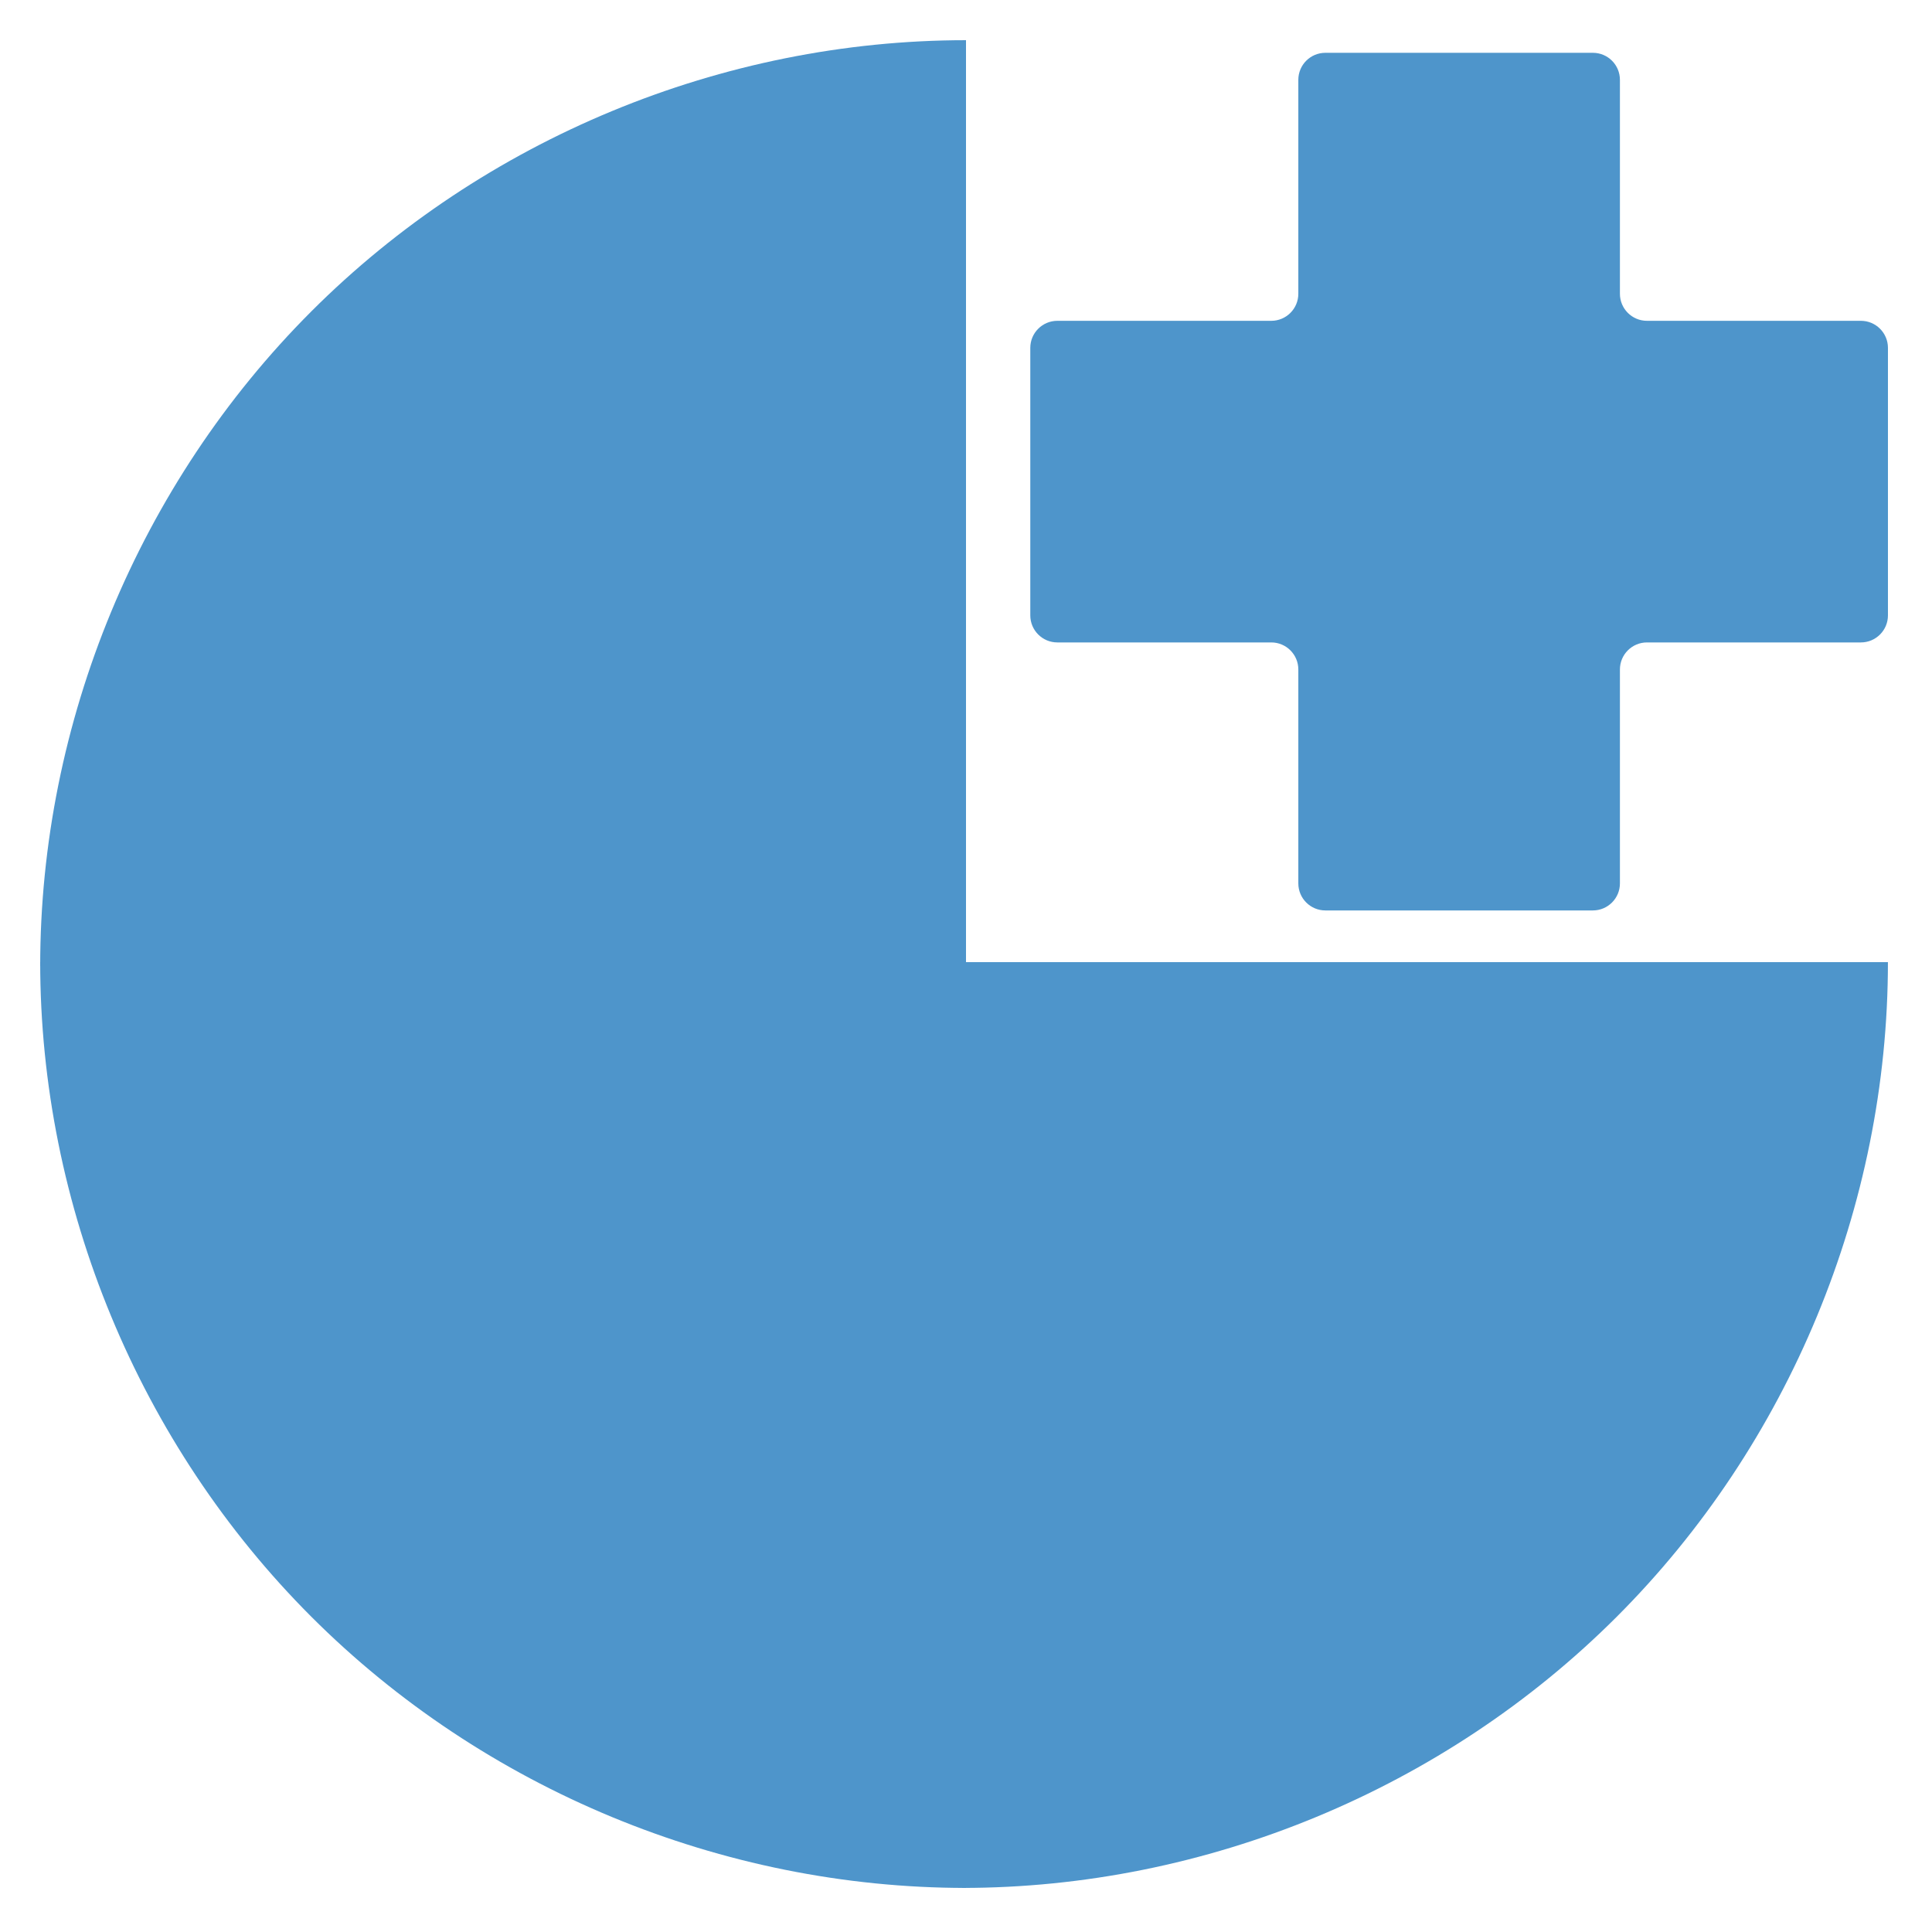
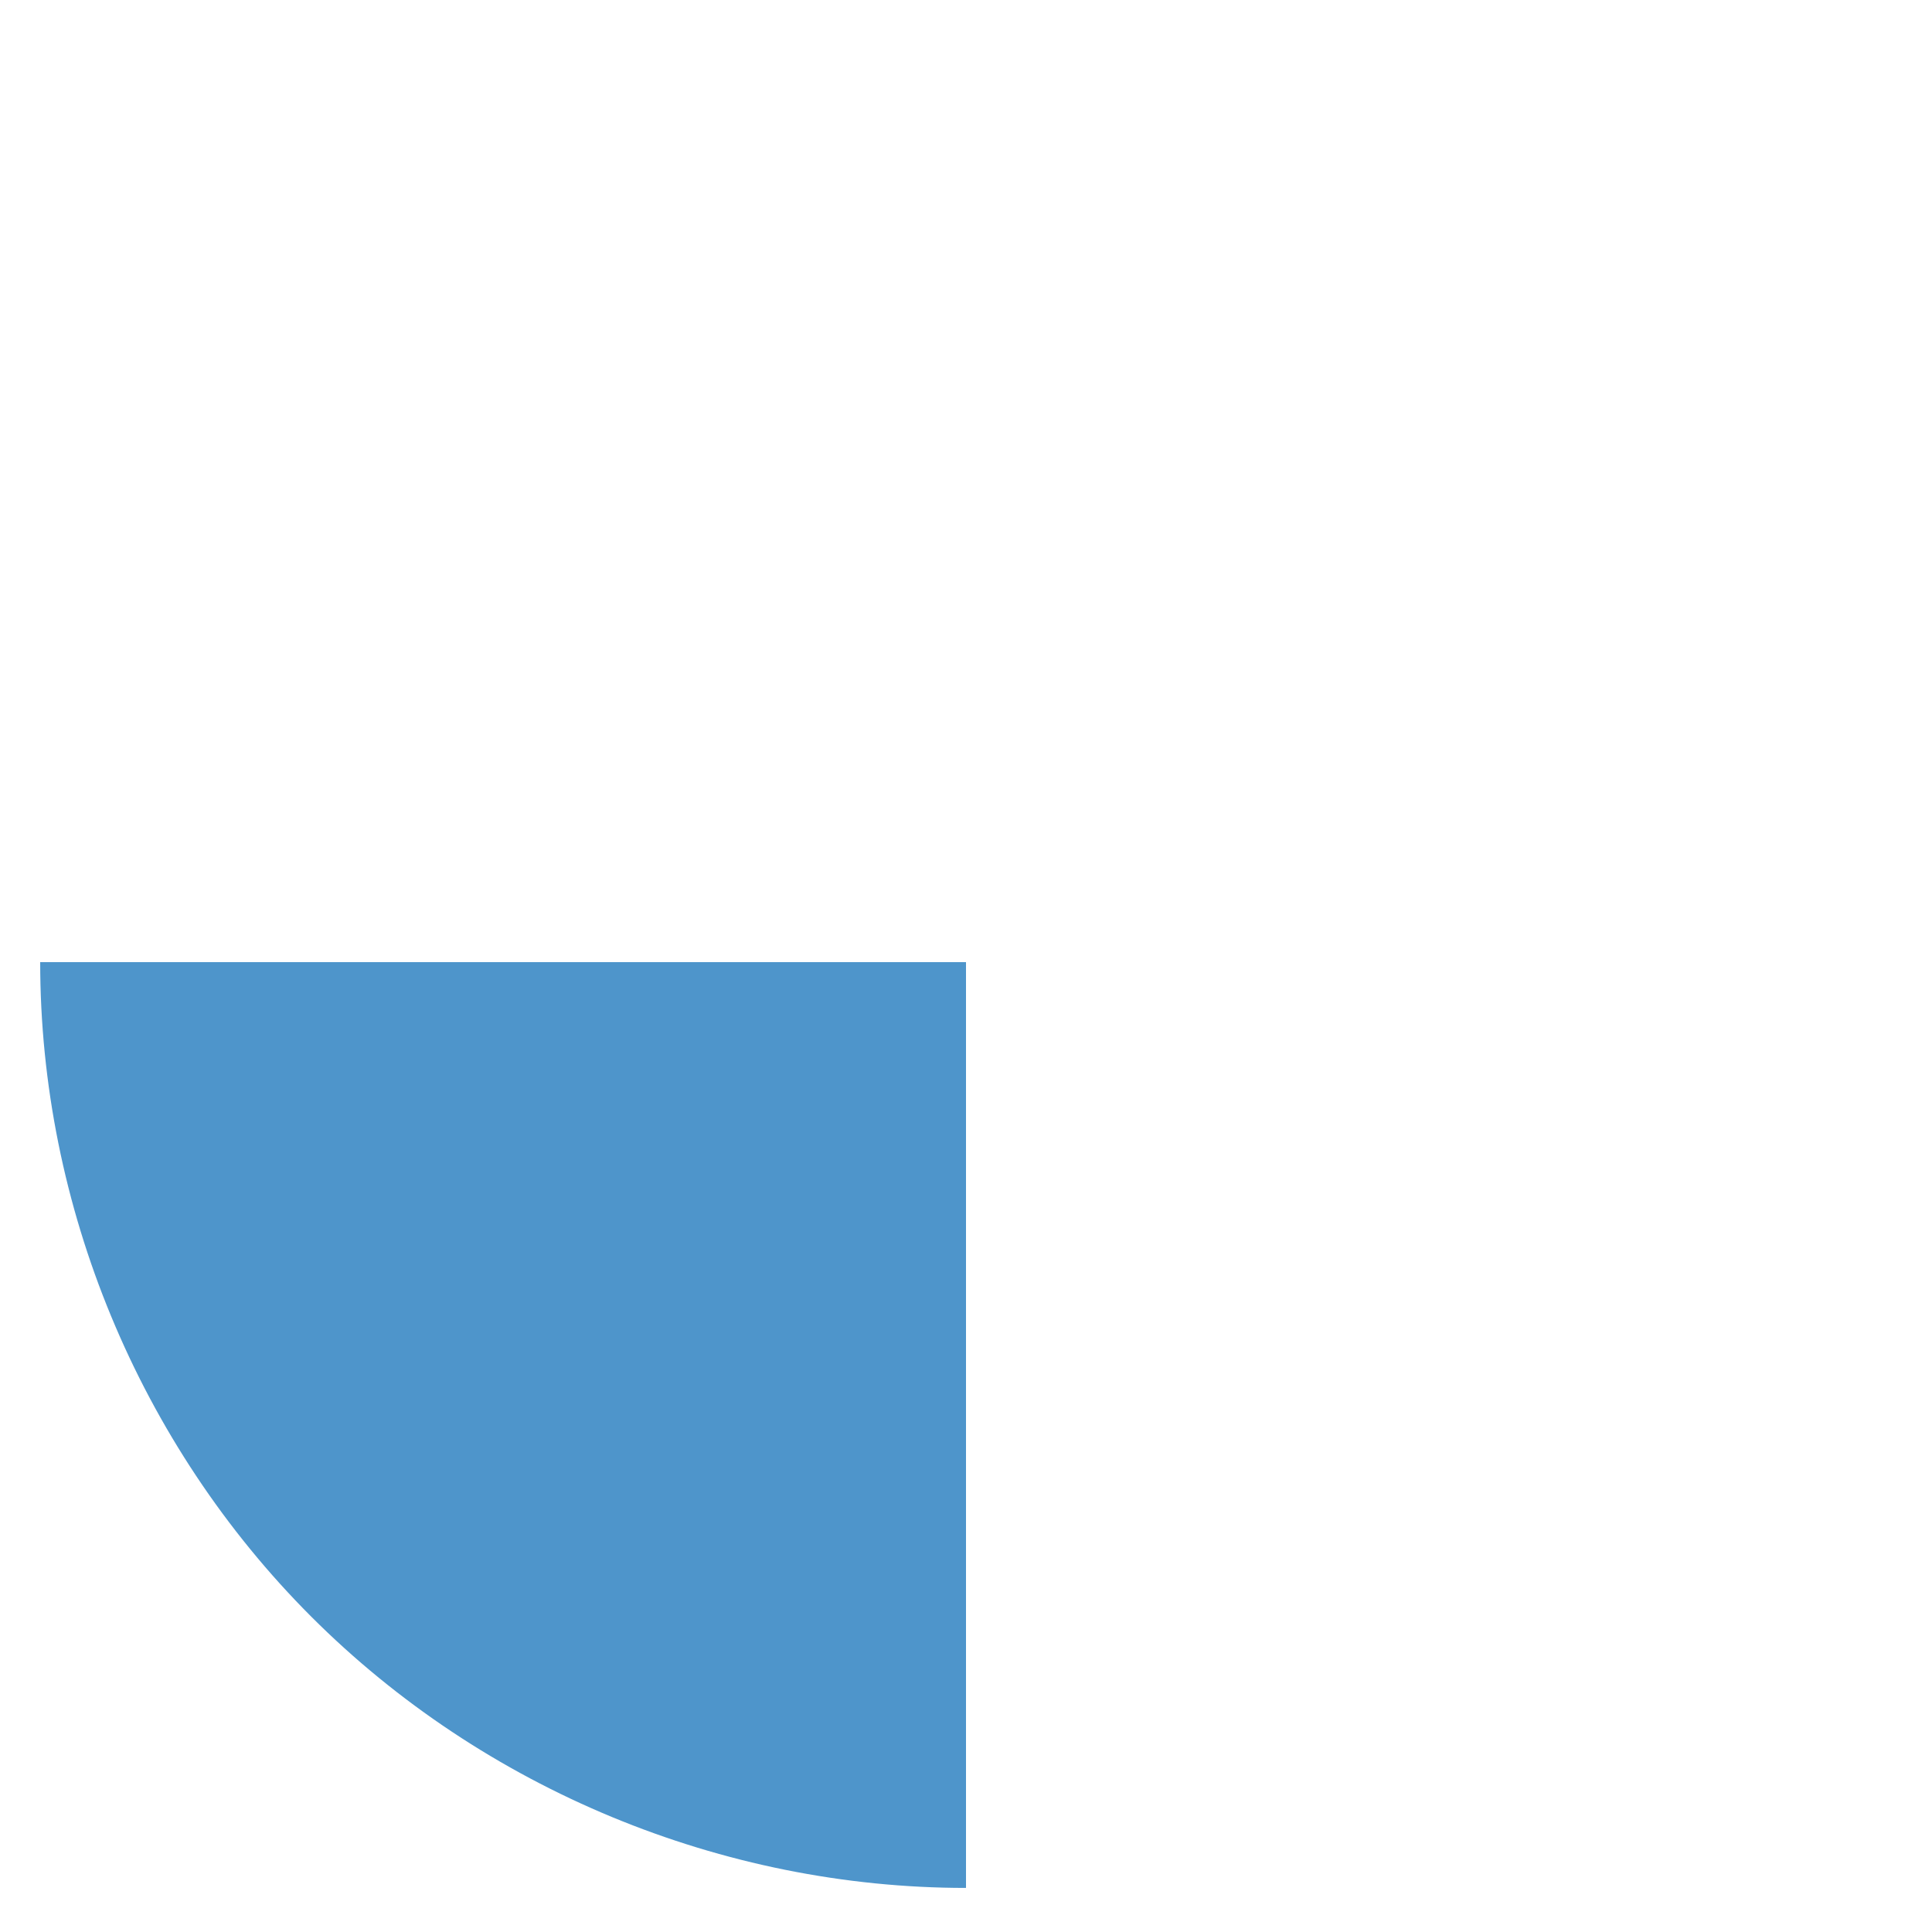
<svg xmlns="http://www.w3.org/2000/svg" width="500" zoomAndPan="magnify" viewBox="0 0 375 375" height="500" preserveAspectRatio="xMidYMid meet" version="1.0">
  <defs>
    <clipPath id="80843d658d">
      <path d="M 7.801 7.098 L 187.5 7.098 L 187.5 187.5 L 7.801 187.5 Z M 7.801 7.098 " clip-rule="nonzero" />
    </clipPath>
    <clipPath id="b59f74a6c3">
      <path d="M 7.801 187.5 C 7.801 140.176 26.969 93.898 60.434 60.434 C 93.898 26.969 140.176 7.801 187.5 7.801 L 187.5 187.5 Z M 7.801 187.5 " clip-rule="nonzero" />
    </clipPath>
    <clipPath id="645368f564">
-       <path d="M 0.801 0.68 L 180.5 0.68 L 180.5 180.5 L 0.801 180.5 Z M 0.801 0.68 " clip-rule="nonzero" />
-     </clipPath>
+       </clipPath>
    <clipPath id="9bc6862c8a">
      <path d="M 0.801 180.5 C 0.801 133.176 19.969 86.898 53.434 53.434 C 86.898 19.969 133.176 0.801 180.5 0.801 L 180.5 180.5 Z M 0.801 180.5 " clip-rule="nonzero" />
    </clipPath>
    <clipPath id="103dcd46e1">
-       <rect x="0" width="181" y="0" height="181" />
-     </clipPath>
+       </clipPath>
    <clipPath id="8f3179cfd9">
      <path d="M 7.098 186.746 L 187.5 186.746 L 187.5 366.445 L 7.098 366.445 Z M 7.098 186.746 " clip-rule="nonzero" />
    </clipPath>
    <clipPath id="c7ac713547">
      <path d="M 187.5 366.445 C 140.176 366.445 93.898 347.277 60.434 313.812 C 26.969 280.348 7.801 234.07 7.801 186.746 L 187.5 186.746 Z M 187.5 366.445 " clip-rule="nonzero" />
    </clipPath>
    <clipPath id="ce28107fb7">
      <path d="M 0.68 0.746 L 180.5 0.746 L 180.5 180.445 L 0.68 180.445 Z M 0.68 0.746 " clip-rule="nonzero" />
    </clipPath>
    <clipPath id="b92b4ec74d">
      <path d="M 180.5 180.445 C 133.176 180.445 86.898 161.277 53.434 127.812 C 19.969 94.348 0.801 48.07 0.801 0.746 L 180.5 0.746 Z M 180.5 180.445 " clip-rule="nonzero" />
    </clipPath>
    <clipPath id="192659c450">
      <rect x="0" width="181" y="0" height="181" />
    </clipPath>
    <clipPath id="7005a0d4c8">
      <path d="M 186.746 186.746 L 366.445 186.746 L 366.445 367 L 186.746 367 Z M 186.746 186.746 " clip-rule="nonzero" />
    </clipPath>
    <clipPath id="4be4ee4336">
-       <path d="M 366.445 186.746 C 366.445 234.07 347.277 280.348 313.812 313.812 C 280.348 347.277 234.07 366.445 186.746 366.445 L 186.746 186.746 Z M 366.445 186.746 " clip-rule="nonzero" />
-     </clipPath>
+       </clipPath>
    <clipPath id="62f6c714d9">
      <path d="M 0.746 0.746 L 180.445 0.746 L 180.445 180.48 L 0.746 180.48 Z M 0.746 0.746 " clip-rule="nonzero" />
    </clipPath>
    <clipPath id="95305d3447">
      <path d="M 180.445 0.746 C 180.445 48.07 161.277 94.348 127.812 127.812 C 94.348 161.277 48.07 180.445 0.746 180.445 L 0.746 0.746 Z M 180.445 0.746 " clip-rule="nonzero" />
    </clipPath>
    <clipPath id="ba5ec70294">
      <rect x="0" width="181" y="0" height="181" />
    </clipPath>
    <clipPath id="f576af0f52">
      <path d="M 199.98 10.25 L 366.449 10.25 L 366.449 176.715 L 199.98 176.715 Z M 199.98 10.25 " clip-rule="nonzero" />
    </clipPath>
    <clipPath id="196faf1d4a">
      <path d="M 309.176 10.25 L 257.254 10.25 C 254.352 10.25 252.004 12.598 252.004 15.5 L 252.004 57.02 C 252.004 59.918 249.652 62.27 246.754 62.27 L 205.23 62.27 C 202.332 62.27 199.98 64.621 199.98 67.52 L 199.98 119.445 C 199.98 122.344 202.332 124.695 205.23 124.695 L 246.754 124.695 C 249.652 124.695 252.004 127.047 252.004 129.945 L 252.004 171.465 C 252.004 174.363 254.352 176.715 257.254 176.715 L 309.176 176.715 C 312.078 176.715 314.426 174.363 314.426 171.465 L 314.426 129.945 C 314.426 127.047 316.777 124.695 319.676 124.695 L 361.199 124.695 C 364.098 124.695 366.449 122.344 366.449 119.445 L 366.449 67.52 C 366.449 64.621 364.098 62.27 361.199 62.27 L 319.676 62.27 C 316.777 62.27 314.426 59.918 314.426 57.02 L 314.426 15.5 C 314.426 12.598 312.078 10.25 309.176 10.25 Z M 309.176 10.25 " clip-rule="nonzero" />
    </clipPath>
    <clipPath id="338fc8cab1">
      <path d="M 0.98 0.25 L 167.449 0.25 L 167.449 166.715 L 0.98 166.715 Z M 0.98 0.25 " clip-rule="nonzero" />
    </clipPath>
    <clipPath id="2c6309a583">
-       <path d="M 110.176 0.25 L 58.254 0.25 C 55.352 0.25 53.004 2.598 53.004 5.5 L 53.004 47.02 C 53.004 49.918 50.652 52.27 47.754 52.27 L 6.23 52.27 C 3.332 52.27 0.98 54.621 0.98 57.52 L 0.98 109.445 C 0.98 112.344 3.332 114.695 6.23 114.695 L 47.754 114.695 C 50.652 114.695 53.004 117.047 53.004 119.945 L 53.004 161.465 C 53.004 164.363 55.352 166.715 58.254 166.715 L 110.176 166.715 C 113.078 166.715 115.426 164.363 115.426 161.465 L 115.426 119.945 C 115.426 117.047 117.777 114.695 120.676 114.695 L 162.199 114.695 C 165.098 114.695 167.449 112.344 167.449 109.445 L 167.449 57.52 C 167.449 54.621 165.098 52.27 162.199 52.27 L 120.676 52.27 C 117.777 52.27 115.426 49.918 115.426 47.02 L 115.426 5.5 C 115.426 2.598 113.078 0.25 110.176 0.25 Z M 110.176 0.25 " clip-rule="nonzero" />
-     </clipPath>
+       </clipPath>
    <clipPath id="5410613538">
      <rect x="0" width="168" y="0" height="167" />
    </clipPath>
  </defs>
  <g clip-path="url(#80843d658d)">
    <g clip-path="url(#b59f74a6c3)">
      <g transform="matrix(1, 0, 0, 1, 7, 7)">
        <g clip-path="url(#103dcd46e1)">
          <g clip-path="url(#645368f564)">
            <g clip-path="url(#9bc6862c8a)">
-               <path fill="#4e95cb" d="M 0.801 0.801 L 180.5 0.801 L 180.5 180.5 L 0.801 180.5 Z M 0.801 0.801 " fill-opacity="1" fill-rule="nonzero" />
-             </g>
+               </g>
          </g>
        </g>
      </g>
    </g>
  </g>
  <g clip-path="url(#8f3179cfd9)">
    <g clip-path="url(#c7ac713547)">
      <g transform="matrix(1, 0, 0, 1, 7, 186)">
        <g clip-path="url(#192659c450)">
          <g clip-path="url(#ce28107fb7)">
            <g clip-path="url(#b92b4ec74d)">
              <path fill="#4e95cb" d="M 0.801 180.445 L 0.801 0.746 L 180.5 0.746 L 180.5 180.445 Z M 0.801 180.445 " fill-opacity="1" fill-rule="nonzero" />
            </g>
          </g>
        </g>
      </g>
    </g>
  </g>
  <g clip-path="url(#7005a0d4c8)">
    <g clip-path="url(#4be4ee4336)">
      <g transform="matrix(1, 0, 0, 1, 186, 186)">
        <g clip-path="url(#ba5ec70294)">
          <g clip-path="url(#62f6c714d9)">
            <g clip-path="url(#95305d3447)">
              <path fill="#4e95cb" d="M 180.445 180.445 L 0.746 180.445 L 0.746 0.746 L 180.445 0.746 Z M 180.445 180.445 " fill-opacity="1" fill-rule="nonzero" />
            </g>
          </g>
        </g>
      </g>
    </g>
  </g>
  <g clip-path="url(#f576af0f52)">
    <g clip-path="url(#196faf1d4a)">
      <g transform="matrix(1, 0, 0, 1, 199, 10)">
        <g clip-path="url(#5410613538)">
          <g clip-path="url(#338fc8cab1)">
            <g clip-path="url(#2c6309a583)">
              <path fill="#4e95cb" d="M 0.98 0.25 L 167.449 0.25 L 167.449 166.715 L 0.98 166.715 Z M 0.98 0.25 " fill-opacity="1" fill-rule="nonzero" />
            </g>
          </g>
        </g>
      </g>
    </g>
  </g>
</svg>